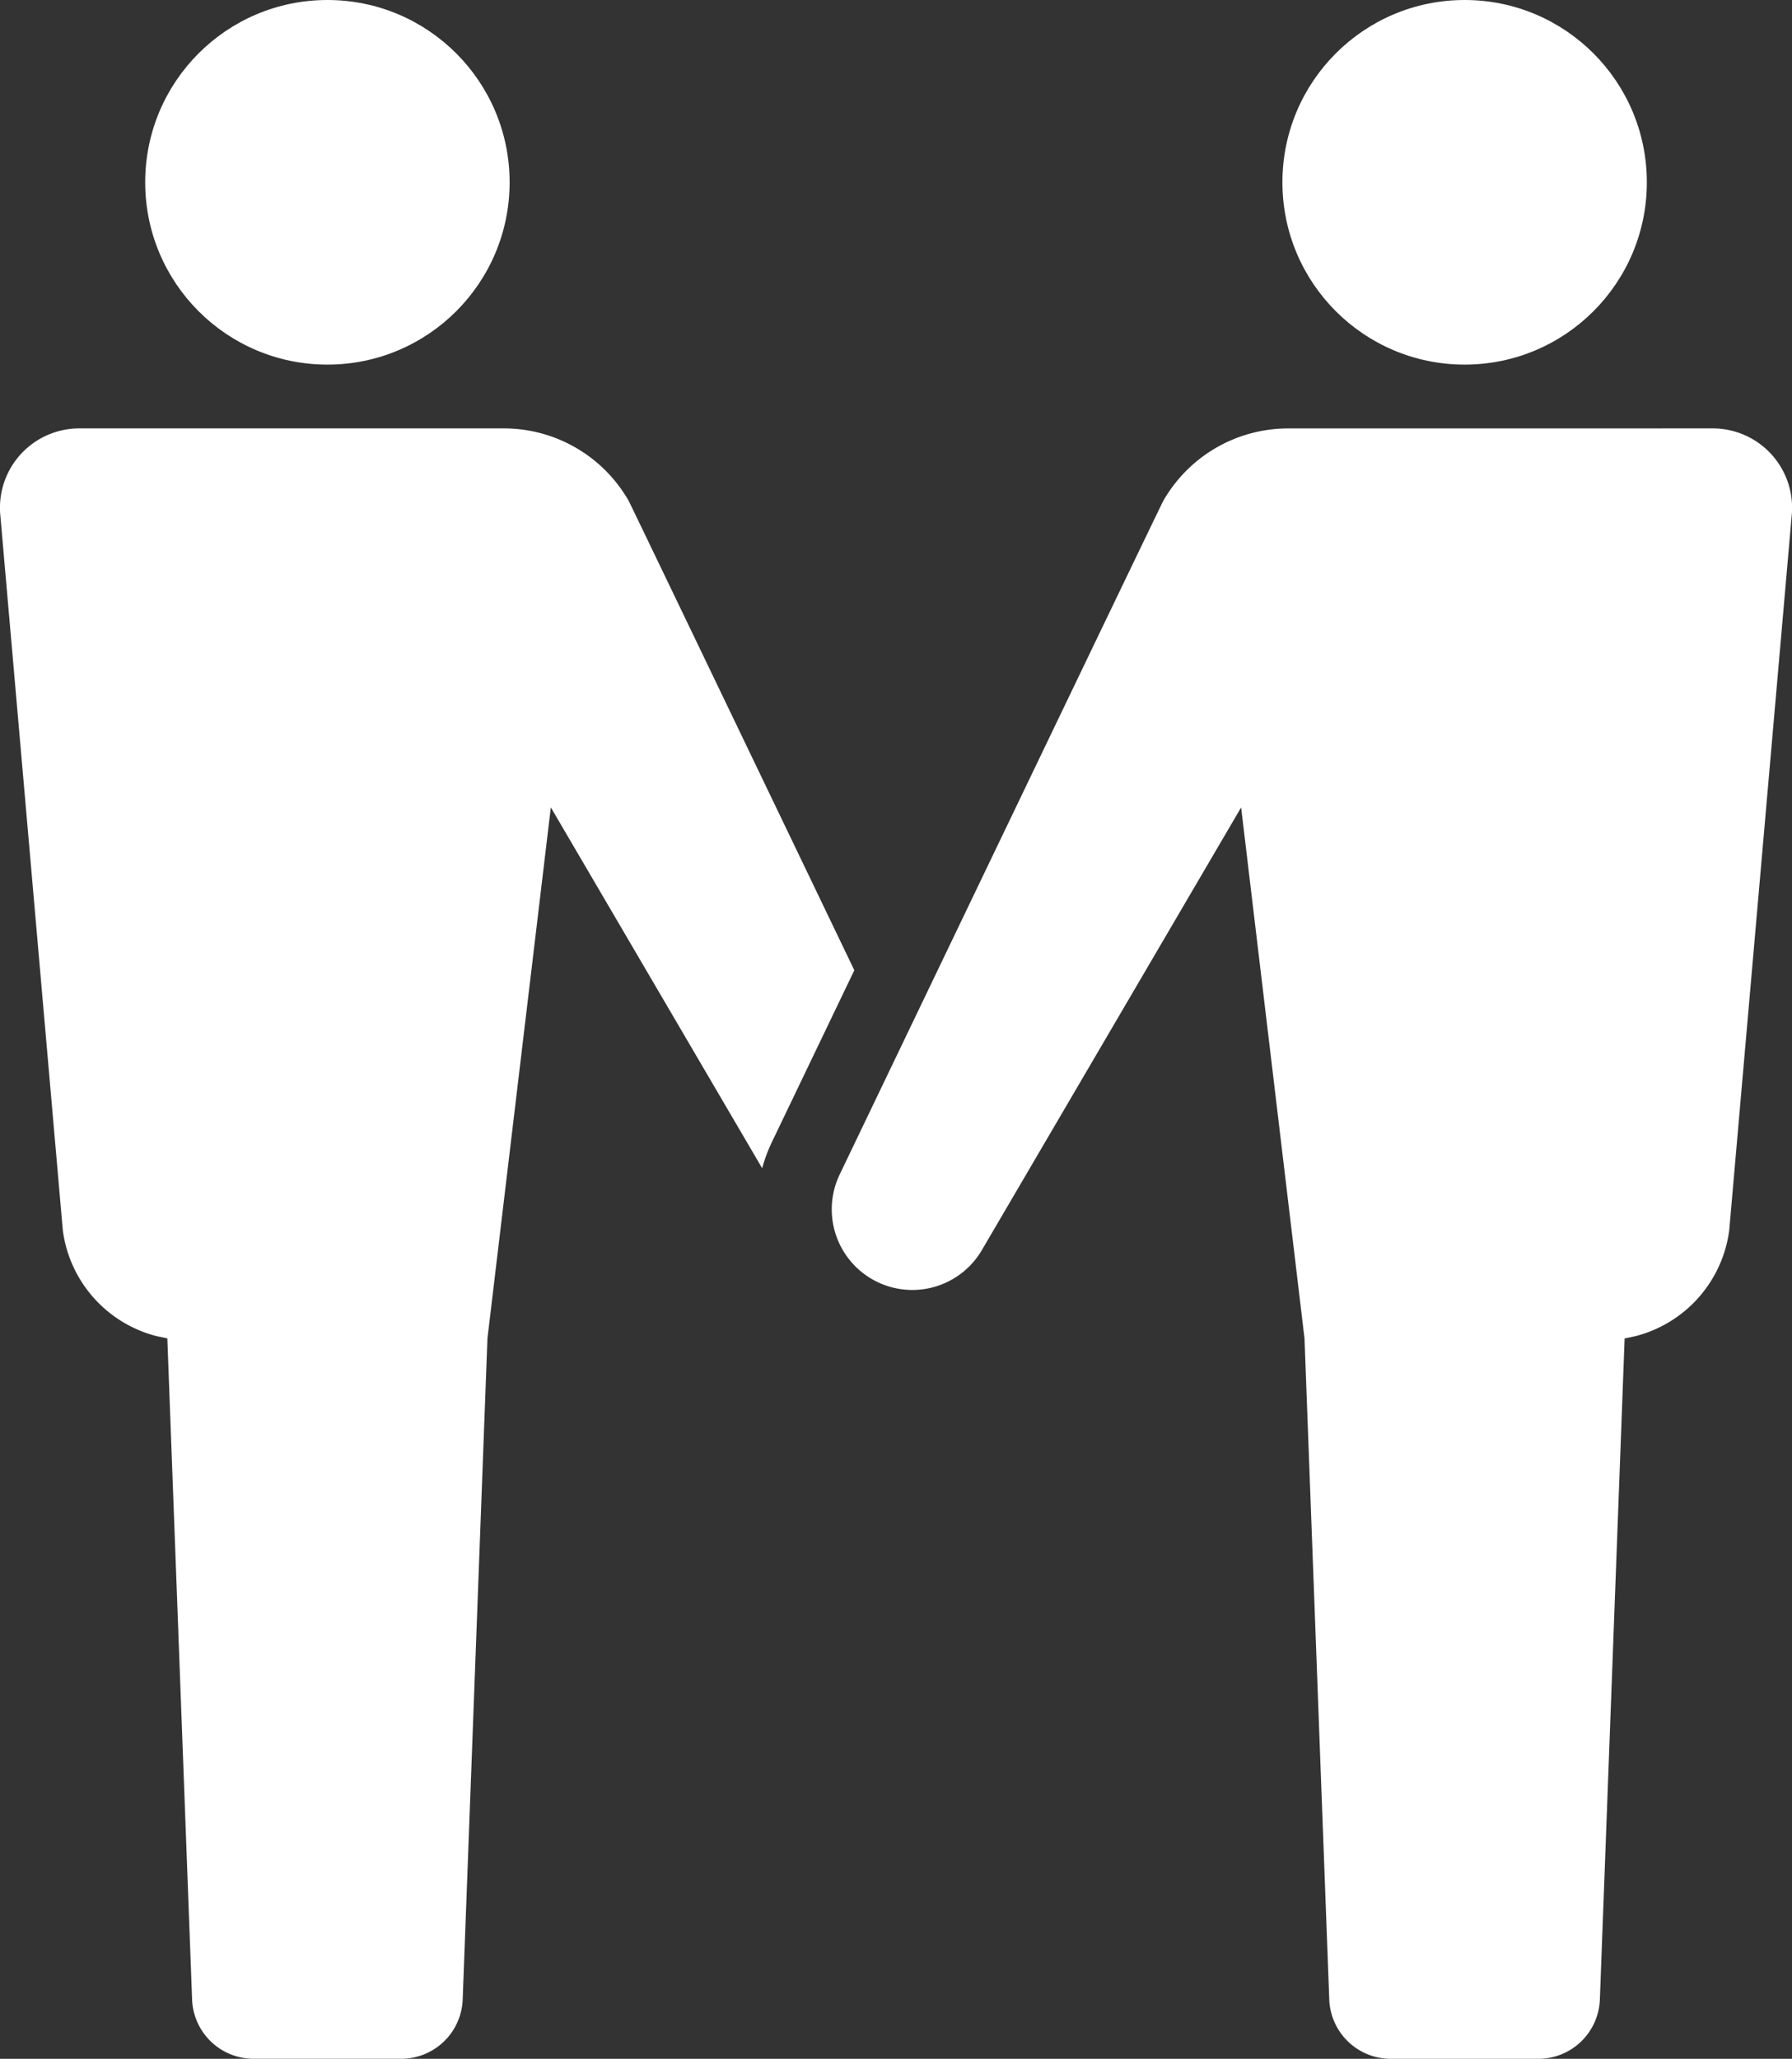
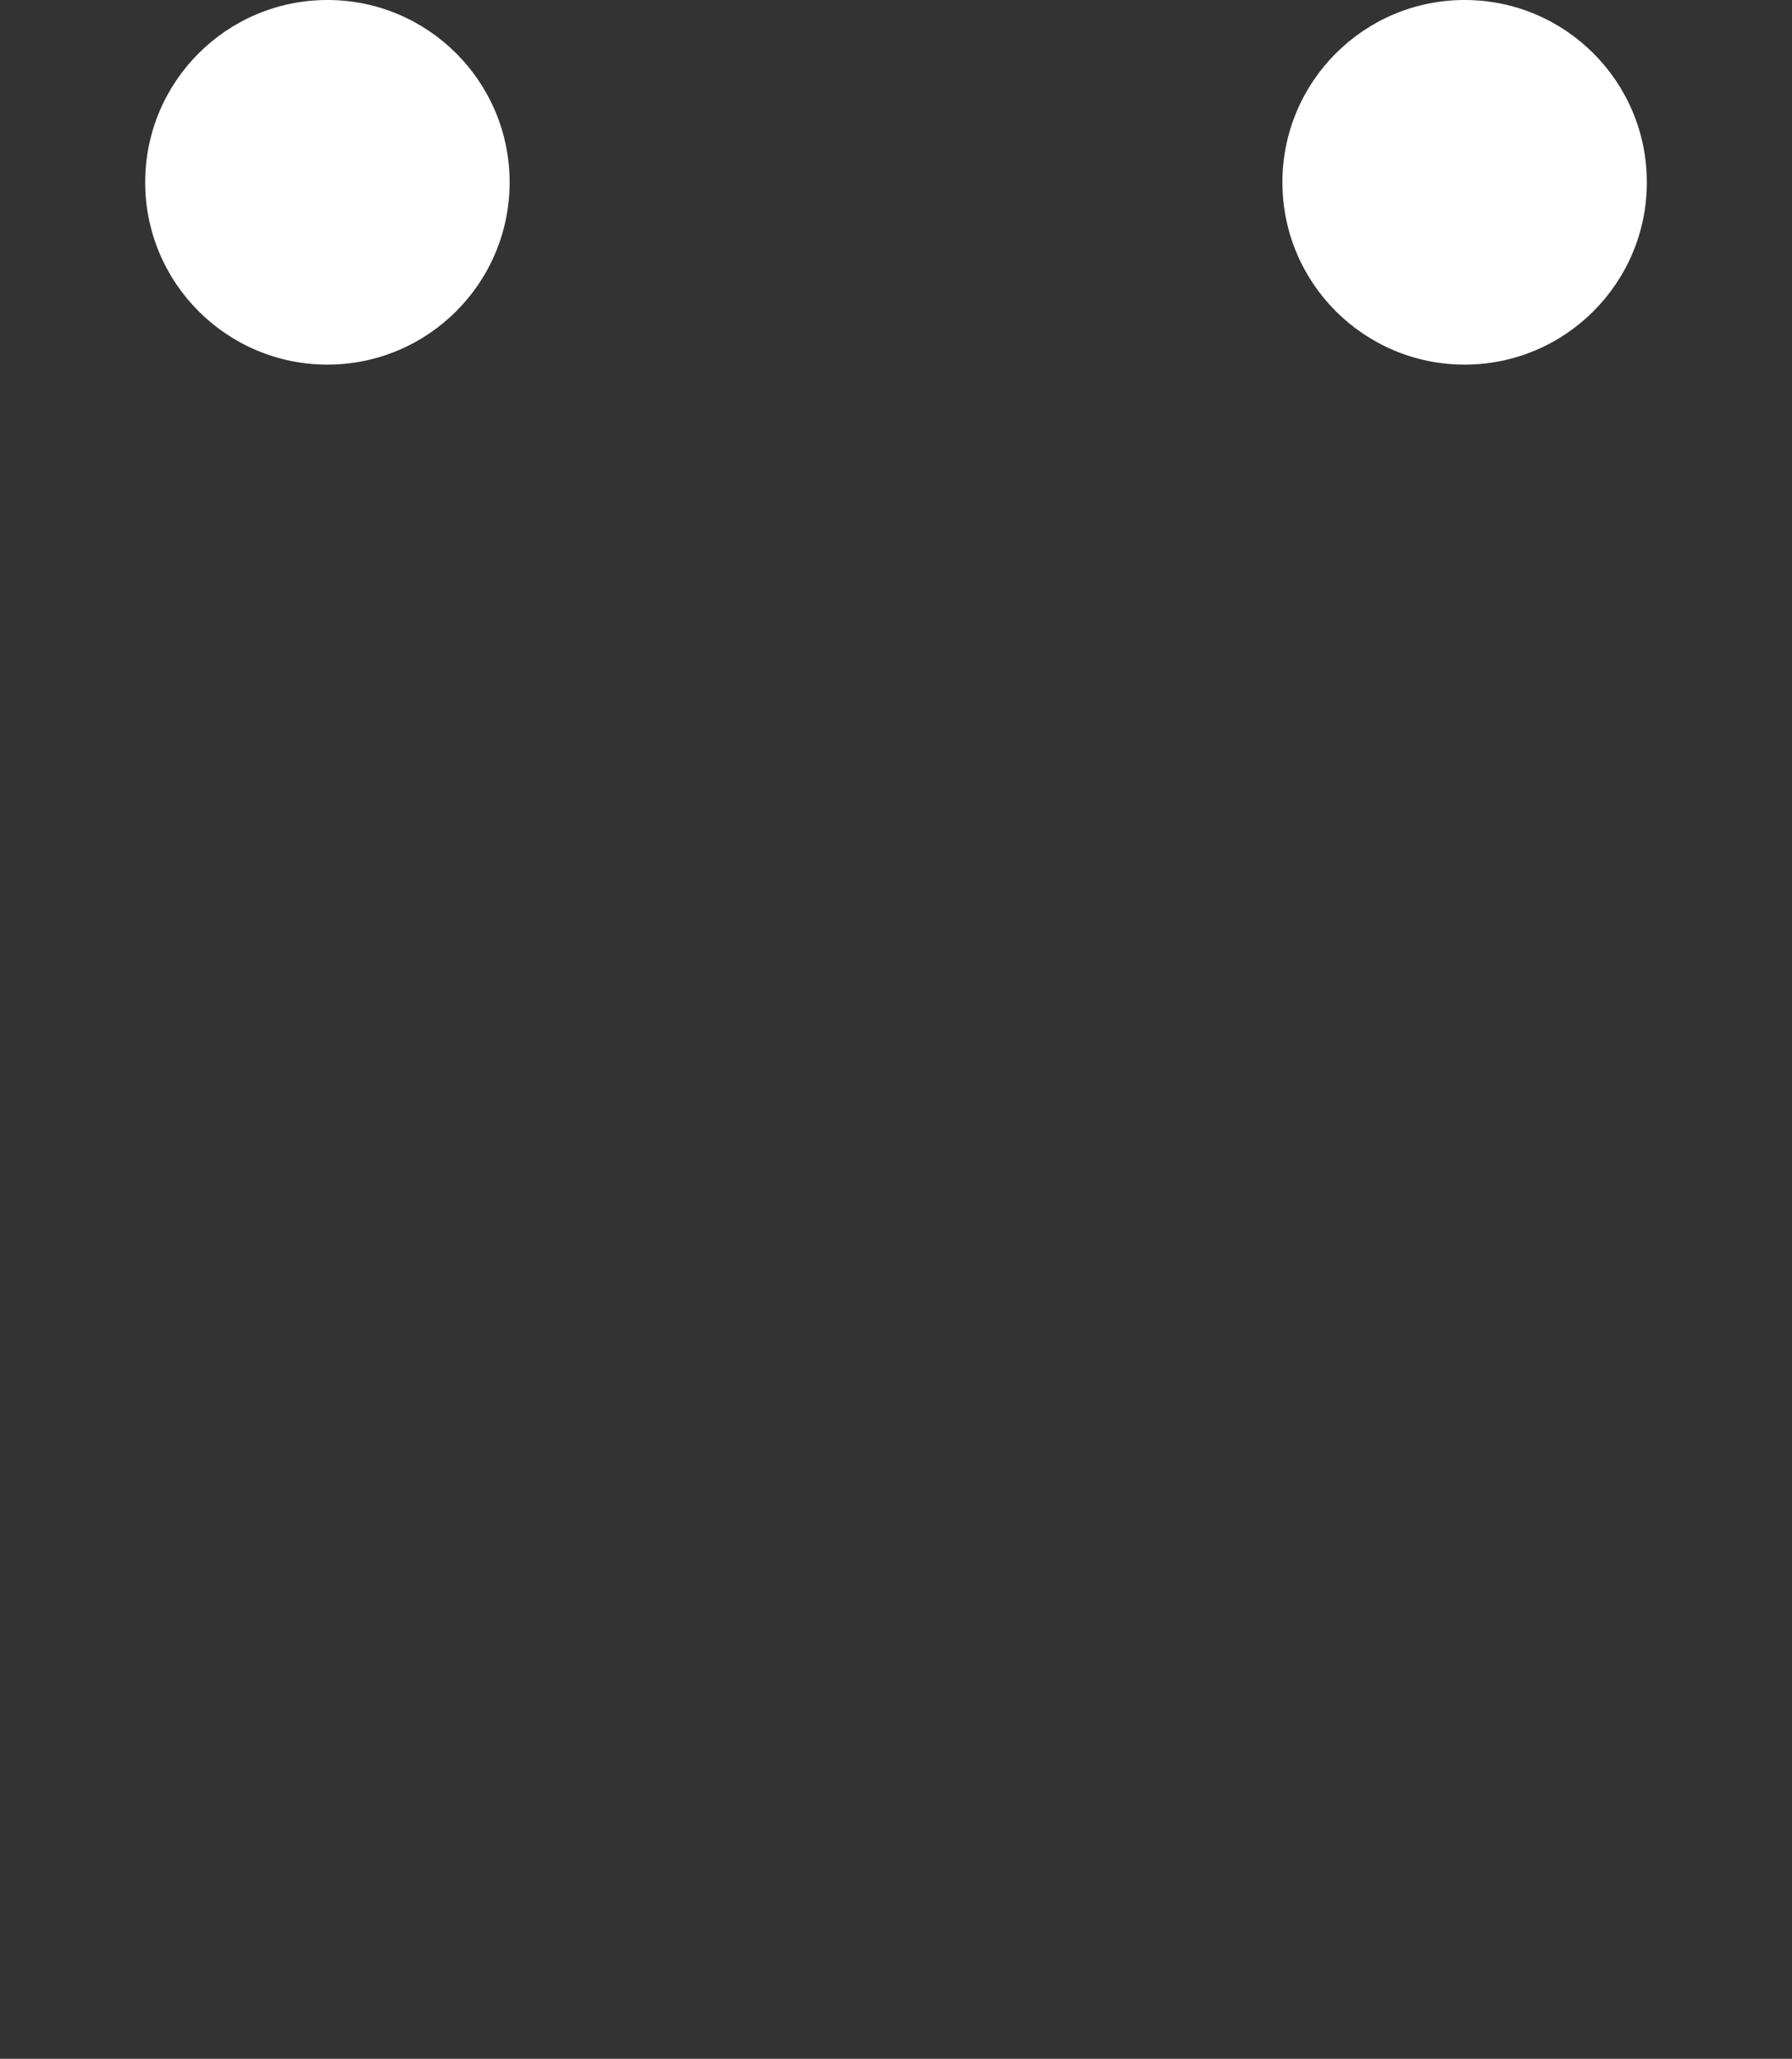
<svg xmlns="http://www.w3.org/2000/svg" width="41.788" height="47.985" viewBox="0 0 41.788 47.985">
  <rect x="0" y="0" width="41.788" height="47.985" fill="#333333" stroke="none" />
  <g id="ico_deal" transform="translate(-151.808 -115)">
    <circle id="楕円形_72" data-name="楕円形 72" cx="4.249" cy="4.249" r="4.249" transform="translate(155.194 115)" fill="#fff" />
-     <path id="パス_1339" data-name="パス 1339" d="M169.814,250.235l1.916-3.992s-5.225-10.877-5.26-10.938a3.354,3.354,0,0,0-2.876-1.691h-9.906a1.85,1.85,0,0,0-1.871,2.042l1.456,16.65a2.943,2.943,0,0,0,2.184,2.464l.253.053.578,15.422a1.436,1.436,0,0,0,1.42,1.368h3.469a1.436,1.436,0,0,0,1.42-1.368l.578-15.422,1.478-12.376,4.928,8.41A3.673,3.673,0,0,1,169.814,250.235Z" transform="translate(0 -108.629)" fill="#fff" />
    <g id="グループ_2021" data-name="グループ 2021" transform="translate(171.209 124.985)">
-       <path id="パス_1340" data-name="パス 1340" d="M402.771,233.614a1.85,1.85,0,0,1,1.871,2.042l-1.456,16.65A2.944,2.944,0,0,1,401,254.771l-.253.053-.578,15.422a1.436,1.436,0,0,1-1.42,1.368h-3.469a1.436,1.436,0,0,1-1.42-1.368l-.578-15.422-1.478-12.376-6.041,10.309a1.879,1.879,0,0,1-3.316-1.763s7.5-15.628,7.54-15.688a3.354,3.354,0,0,1,2.876-1.691" transform="translate(-382.263 -233.614)" fill="#fff" />
-     </g>
+       </g>
    <circle id="楕円形_73" data-name="楕円形 73" cx="4.249" cy="4.249" r="4.249" transform="translate(181.713 115)" fill="#fff" />
  </g>
</svg>